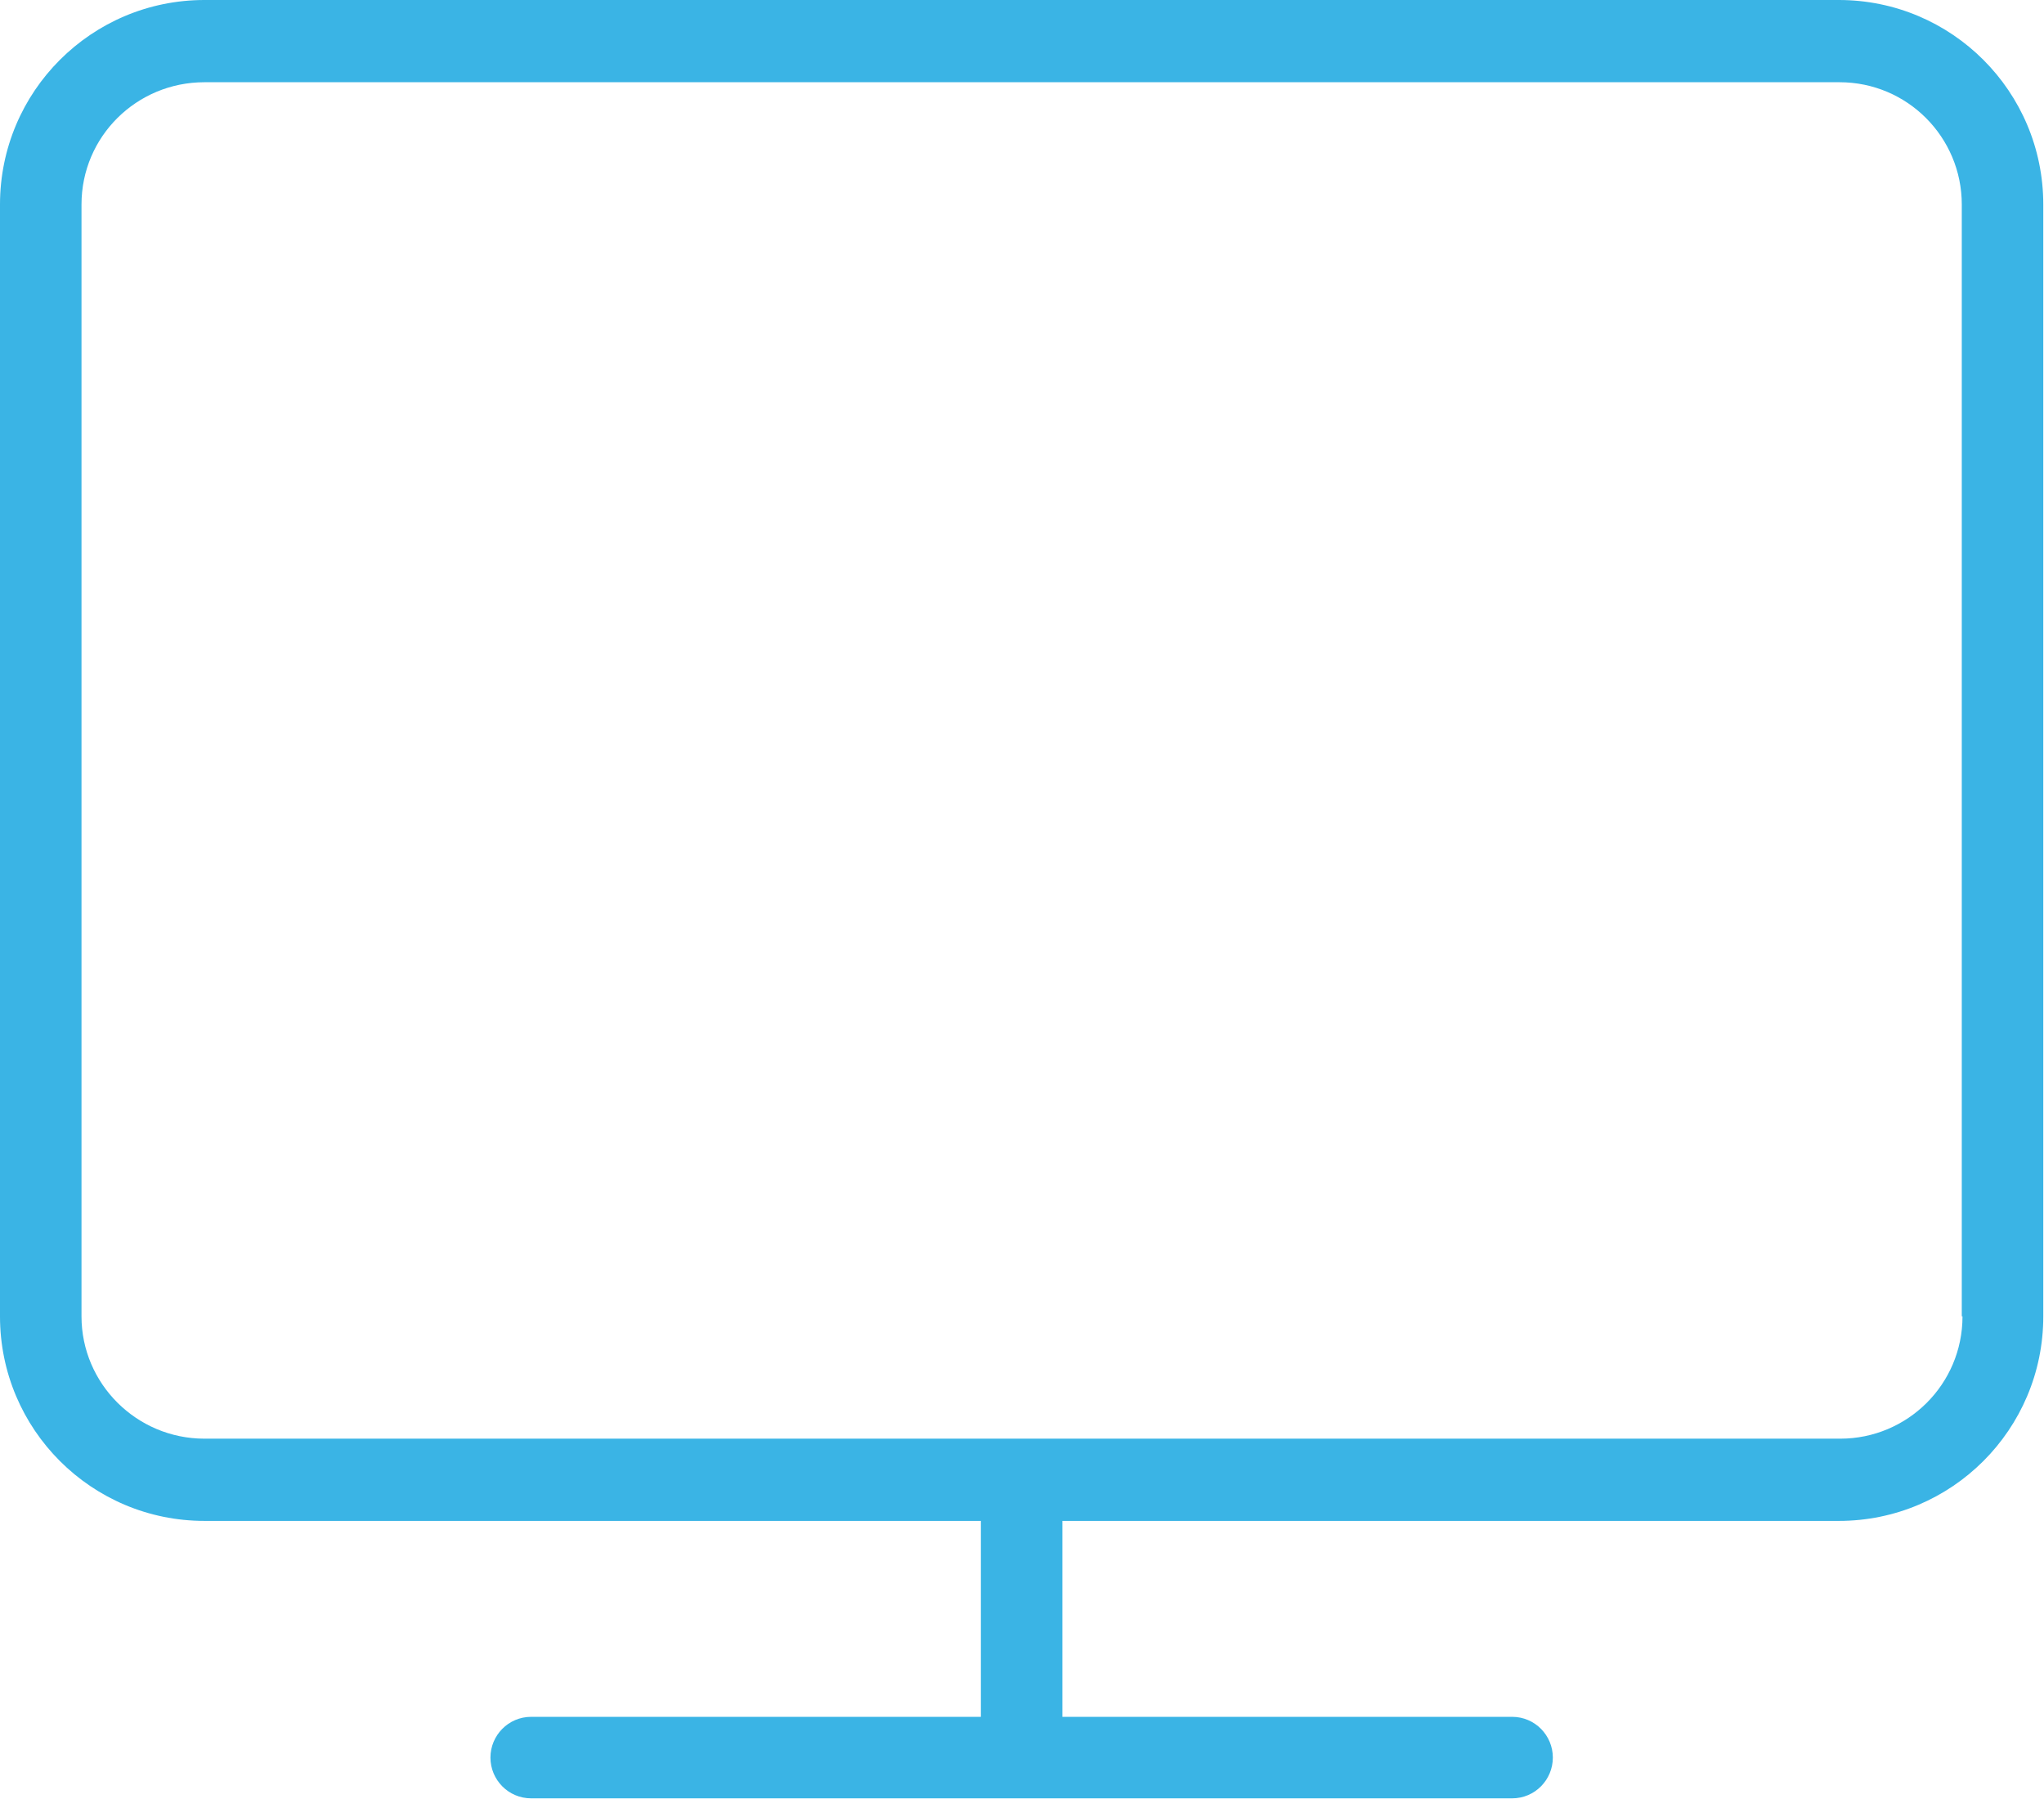
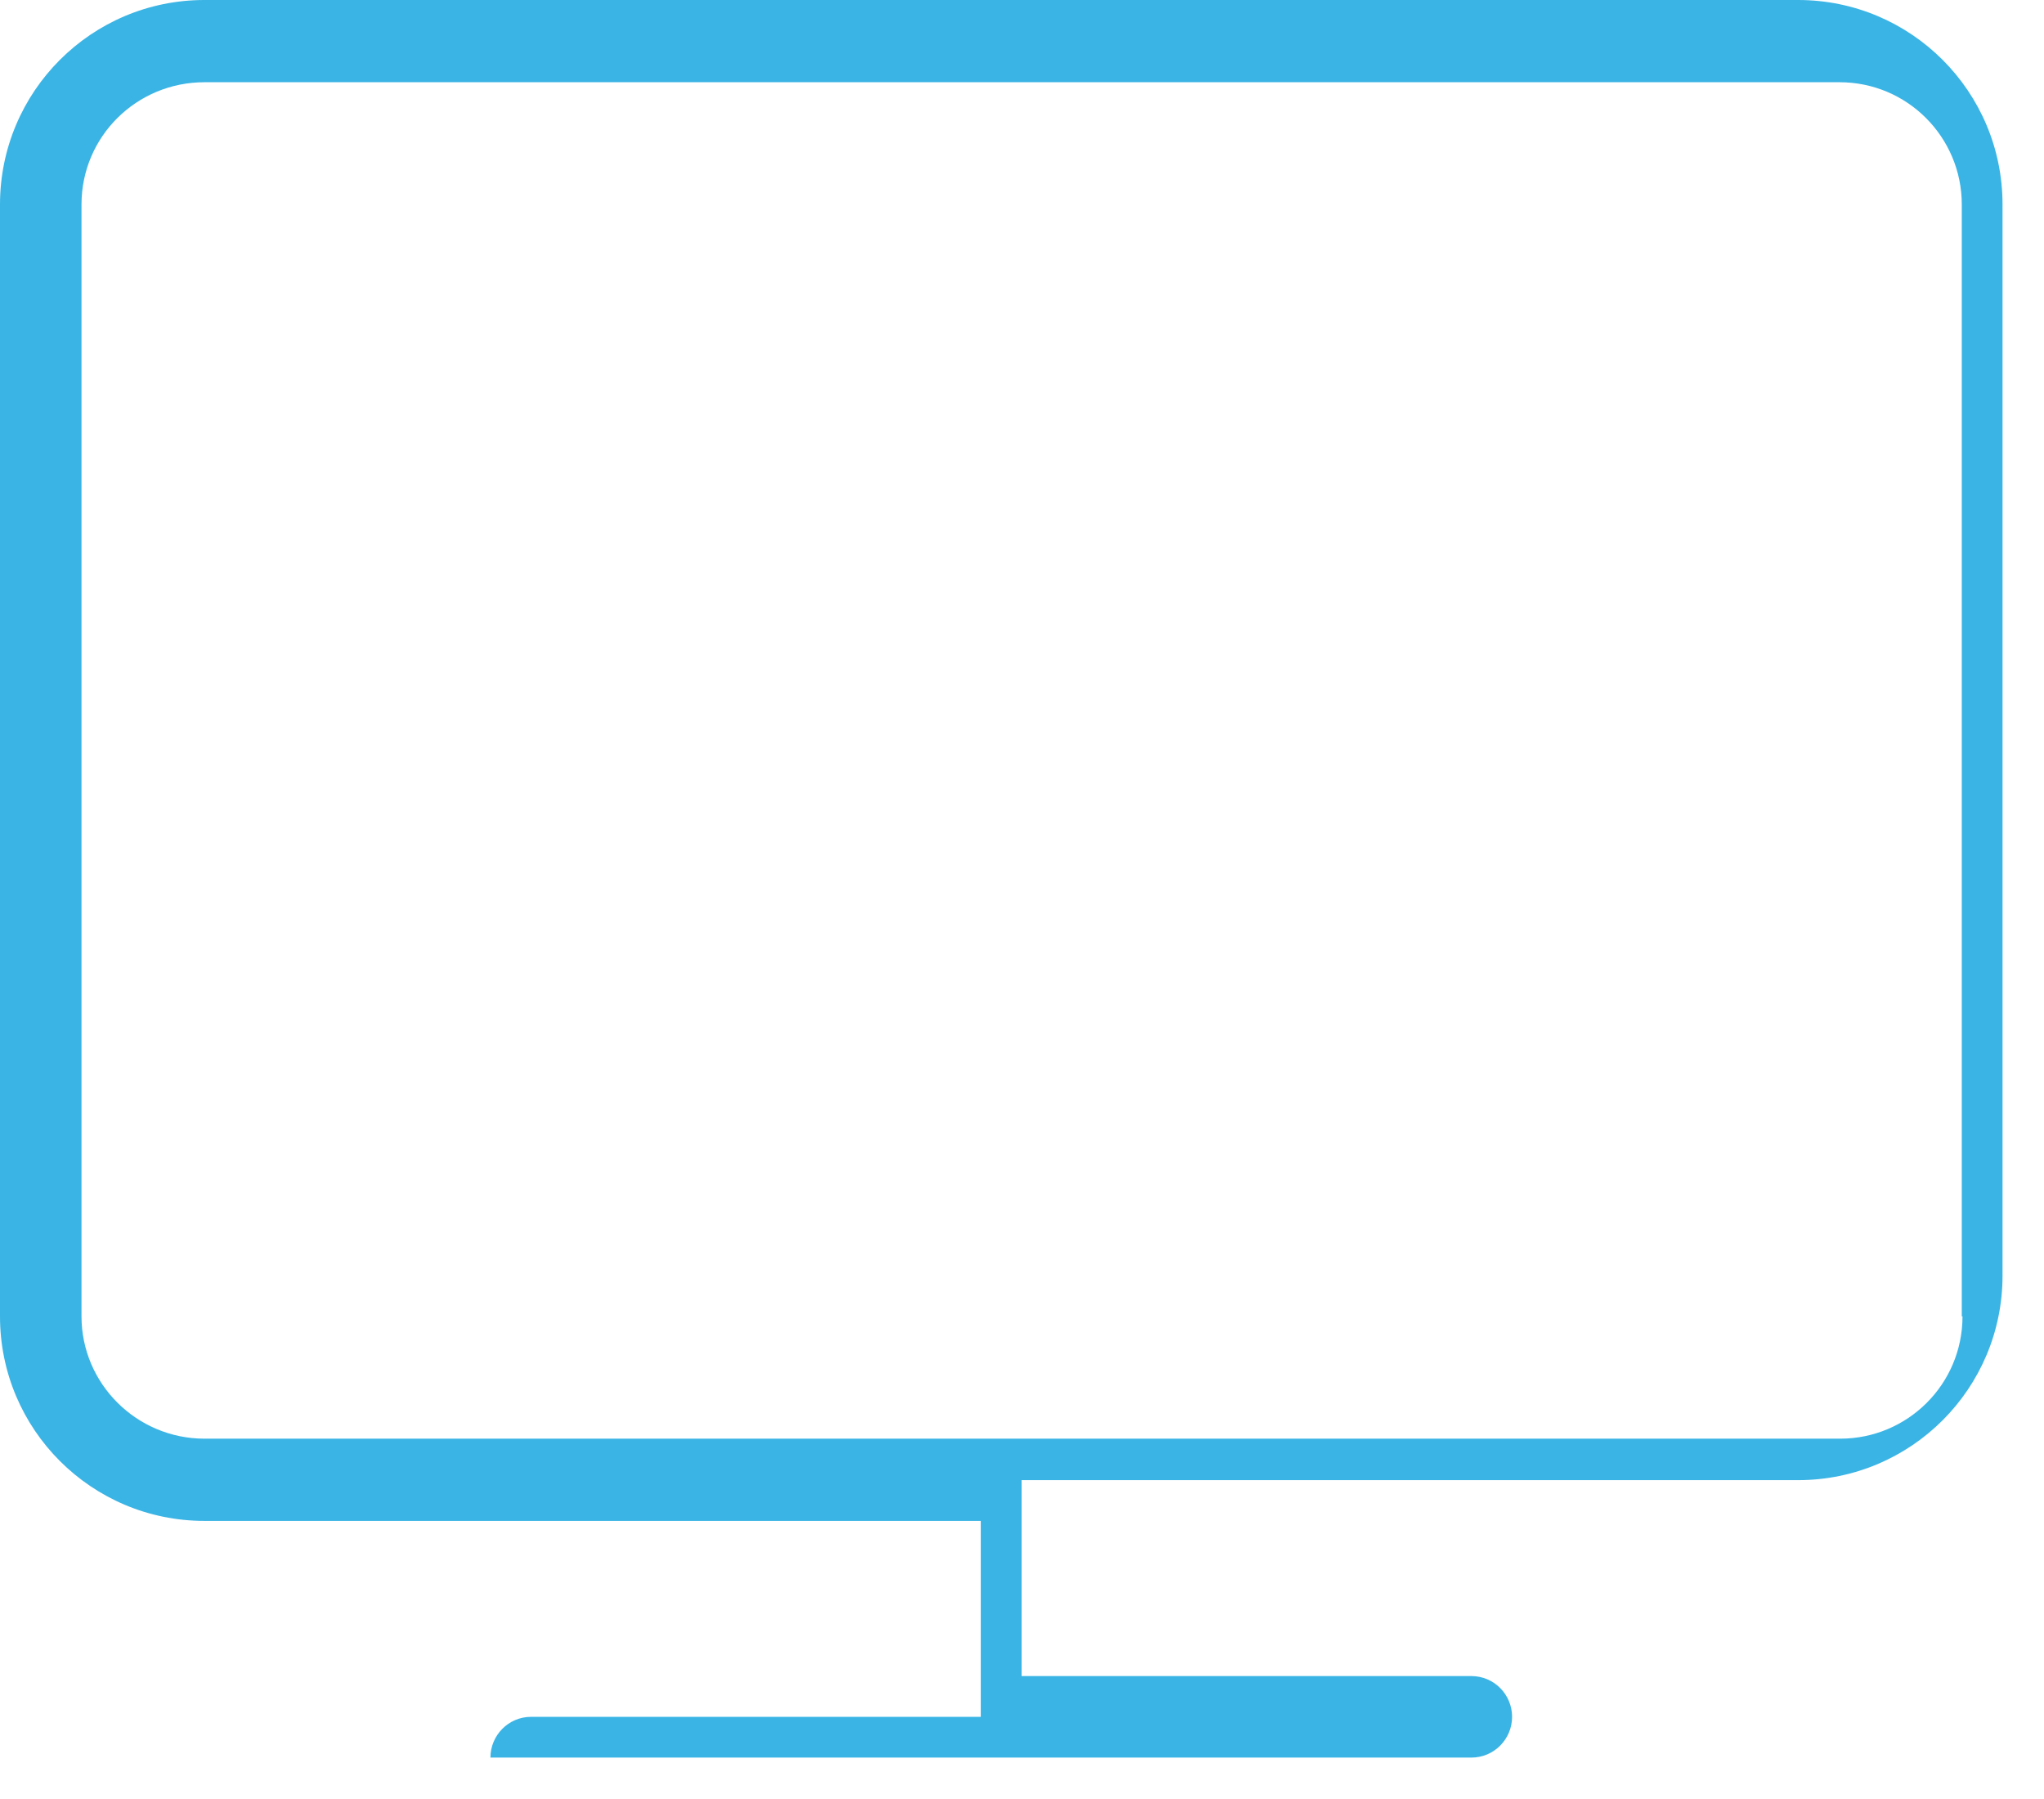
<svg xmlns="http://www.w3.org/2000/svg" id="Layer_1" viewBox="0 0 28.59 25.16">
  <defs>
    <style>.cls-1{fill:#3ab4e5;}</style>
  </defs>
-   <path class="cls-1" d="M27.45,18.41c0,.95-.77,1.71-1.71,1.71H2.86c-.95,0-1.72-.77-1.72-1.71V2.86c0-.95,.77-1.71,1.72-1.71H25.73c.95,0,1.71,.77,1.71,1.71v15.55ZM25.73,0H2.86C1.28,0,0,1.28,0,2.86v15.55c0,1.58,1.28,2.86,2.86,2.86H13.72v2.74H7.43c-.32,0-.57,.26-.57,.57s.25,.57,.57,.57h13.72c.32,0,.57-.26,.57-.57s-.25-.57-.57-.57h-6.29v-2.74h10.86c1.58,0,2.86-1.28,2.86-2.86V2.86c0-1.58-1.28-2.86-2.86-2.86" />
+   <path class="cls-1" d="M27.45,18.41c0,.95-.77,1.71-1.71,1.71H2.86c-.95,0-1.72-.77-1.72-1.71V2.86c0-.95,.77-1.71,1.72-1.71H25.73c.95,0,1.71,.77,1.71,1.71v15.55ZM25.73,0H2.86C1.28,0,0,1.28,0,2.86v15.55c0,1.58,1.28,2.86,2.86,2.86H13.72v2.74H7.43c-.32,0-.57,.26-.57,.57h13.72c.32,0,.57-.26,.57-.57s-.25-.57-.57-.57h-6.29v-2.74h10.86c1.58,0,2.86-1.28,2.86-2.86V2.86c0-1.58-1.28-2.86-2.86-2.86" />
</svg>